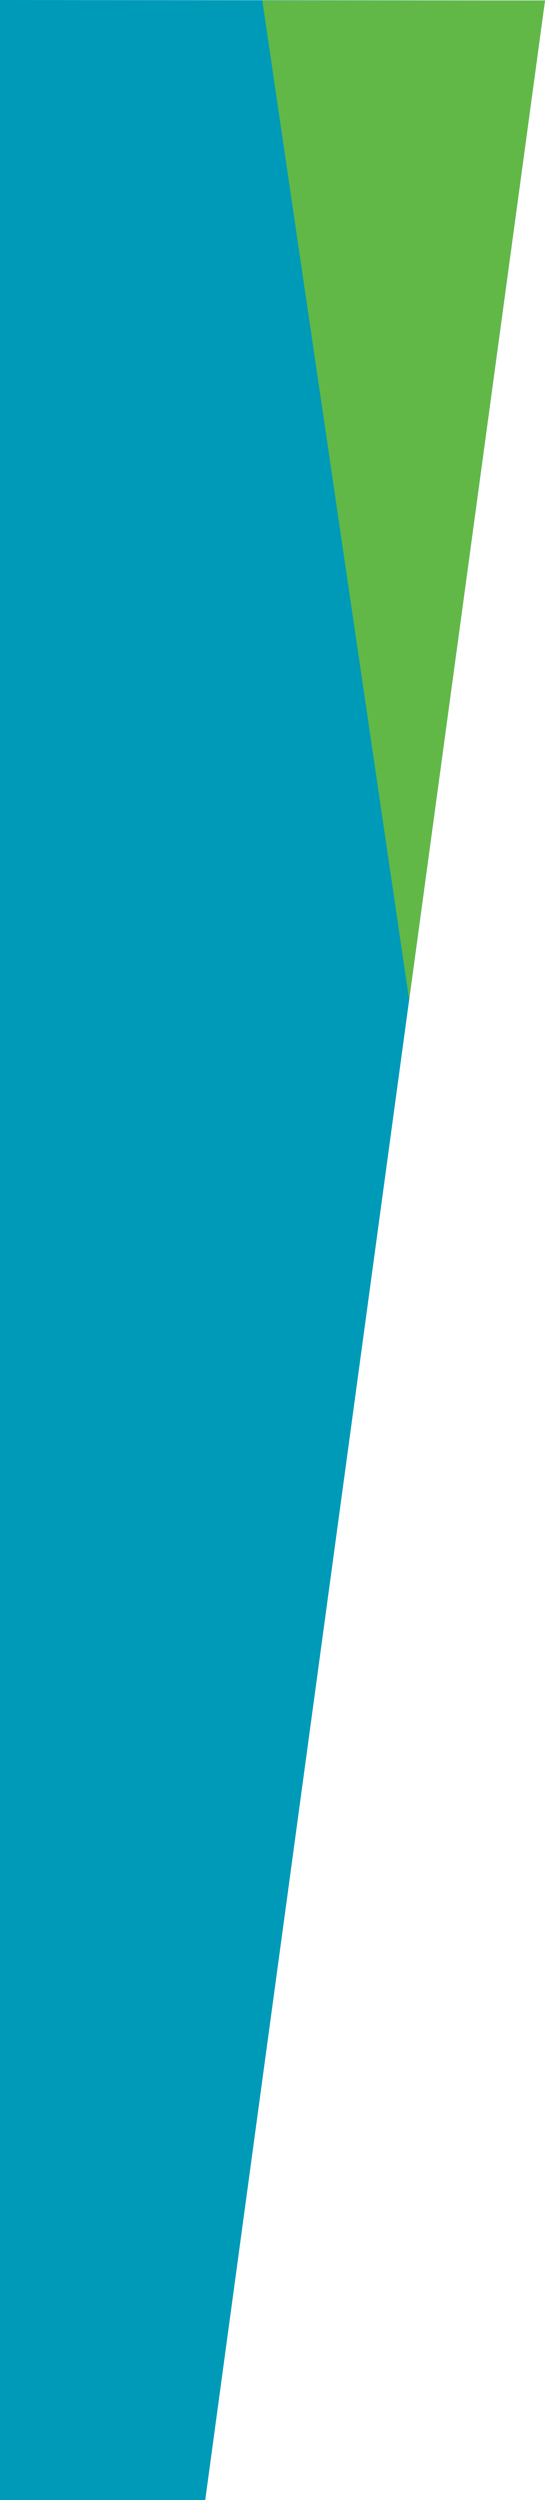
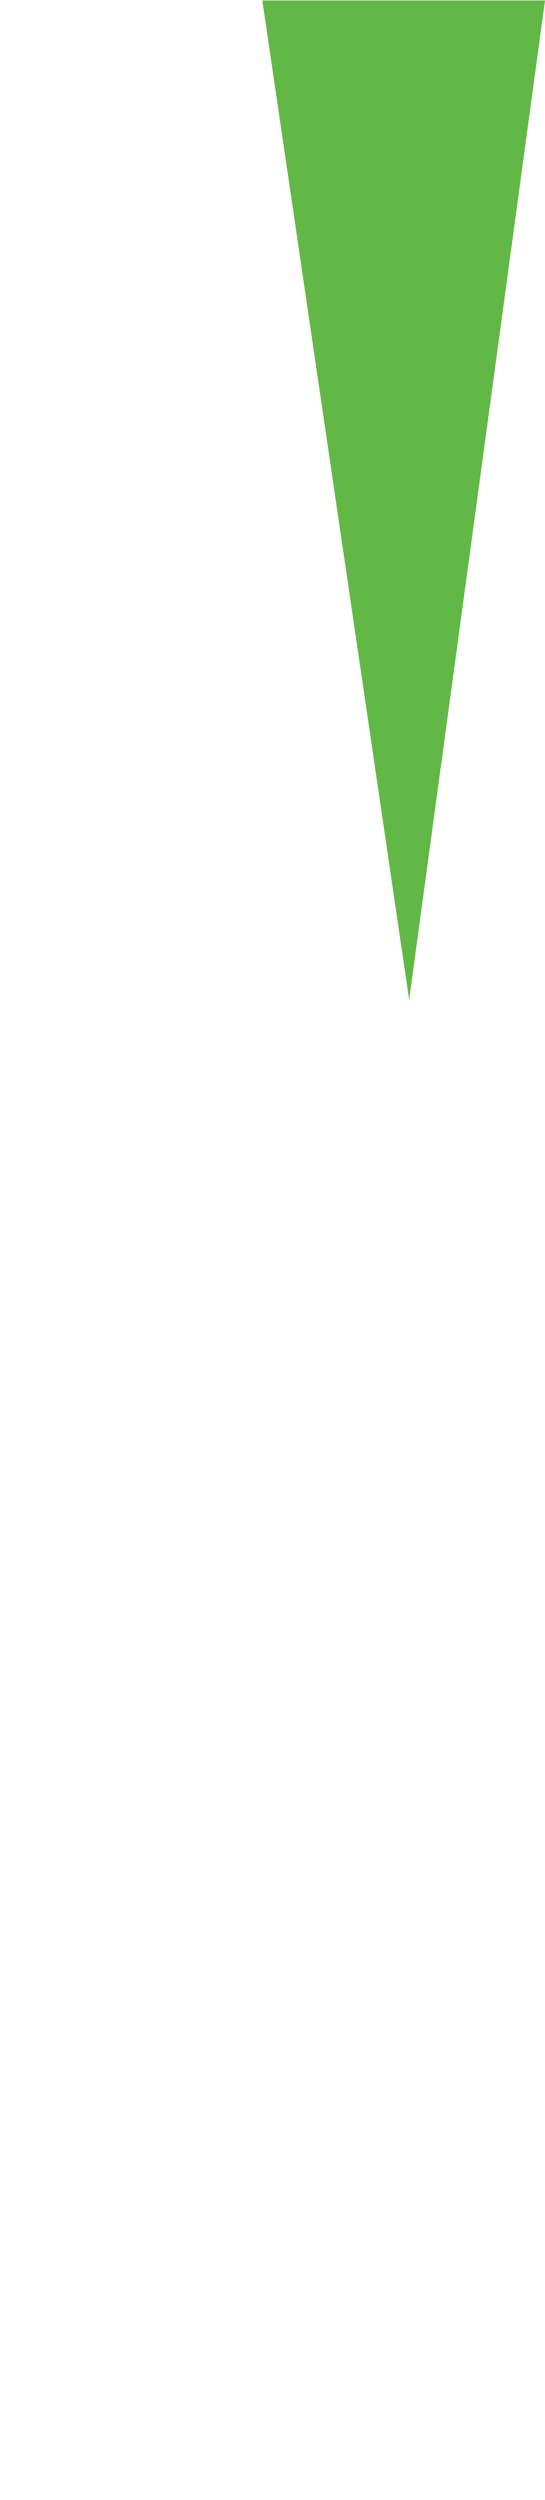
<svg xmlns="http://www.w3.org/2000/svg" id="Layer_1" data-name="Layer 1" viewBox="0 0 294.96 1351.31">
  <defs>
    <style>.cls-1{fill:#009ab9;}.cls-2{fill:#62b846;}</style>
  </defs>
  <title>overlay-mask-text-image-separate</title>
-   <polygon class="cls-1" points="111.07 1351.31 0 1351.31 0 0 294.96 0.27 111.07 1351.31" />
  <polygon class="cls-2" points="221.44 540.39 141.97 0.27 294.96 0.27 221.44 540.39" />
</svg>